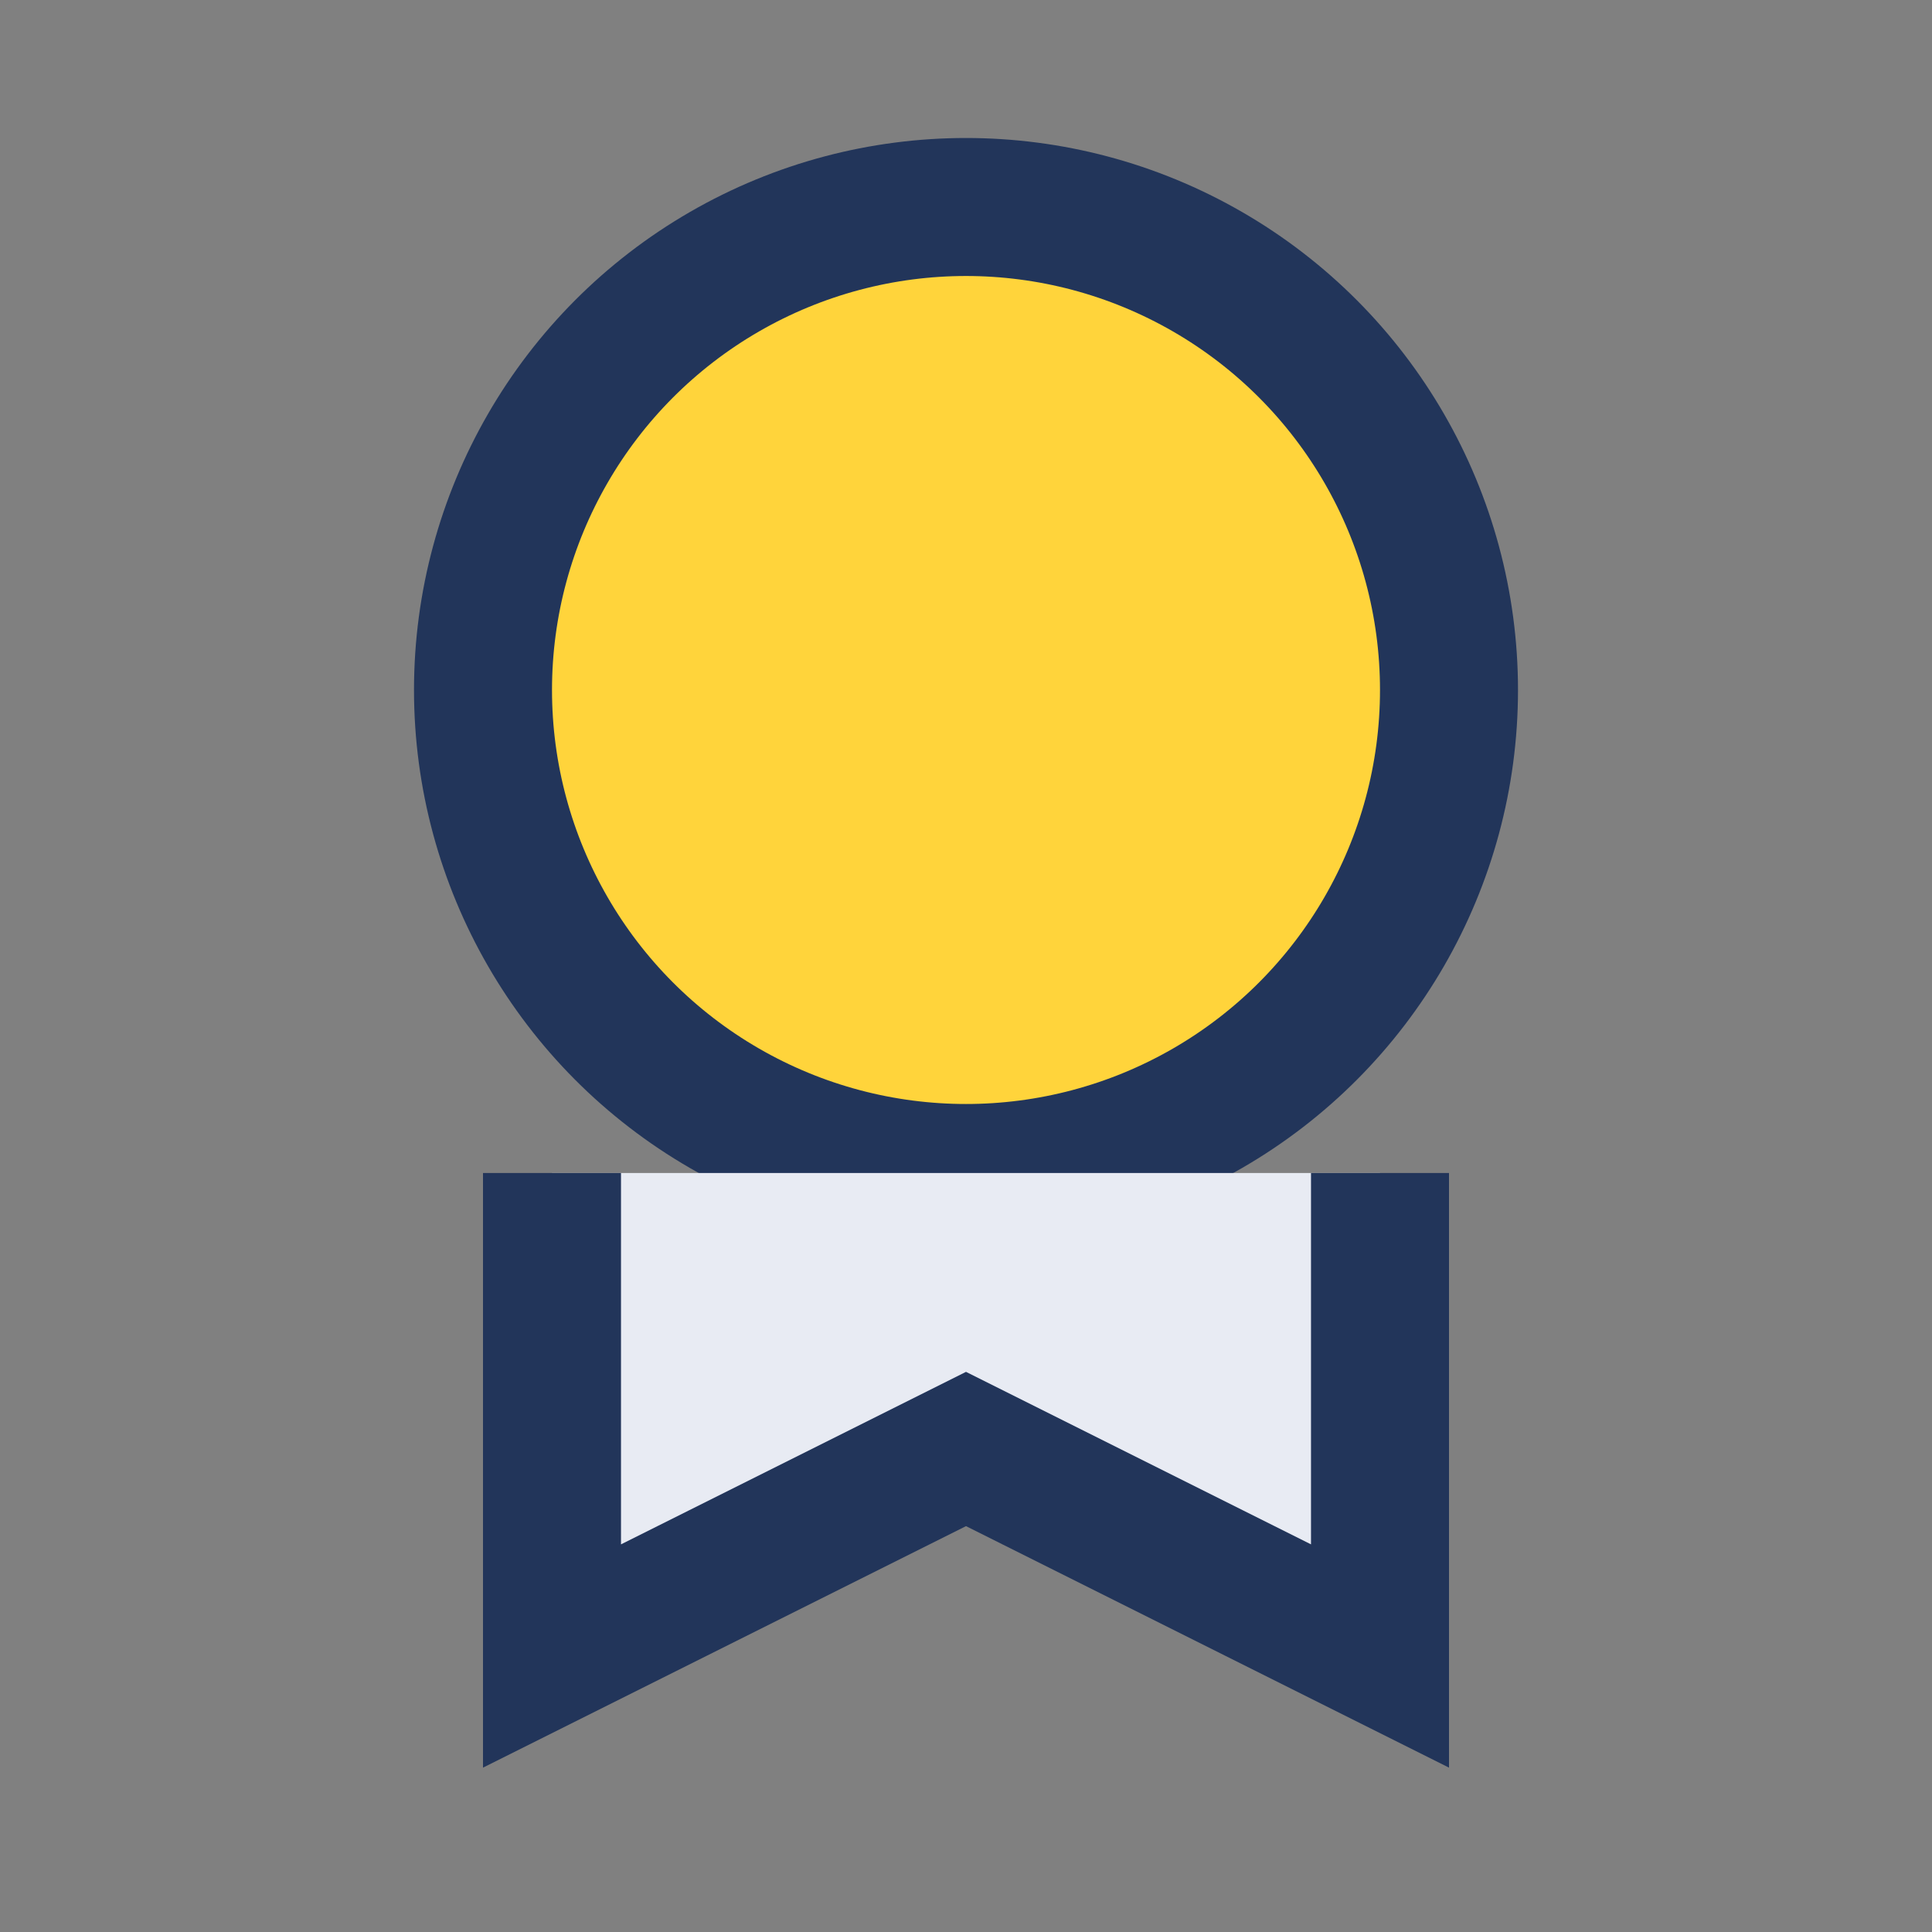
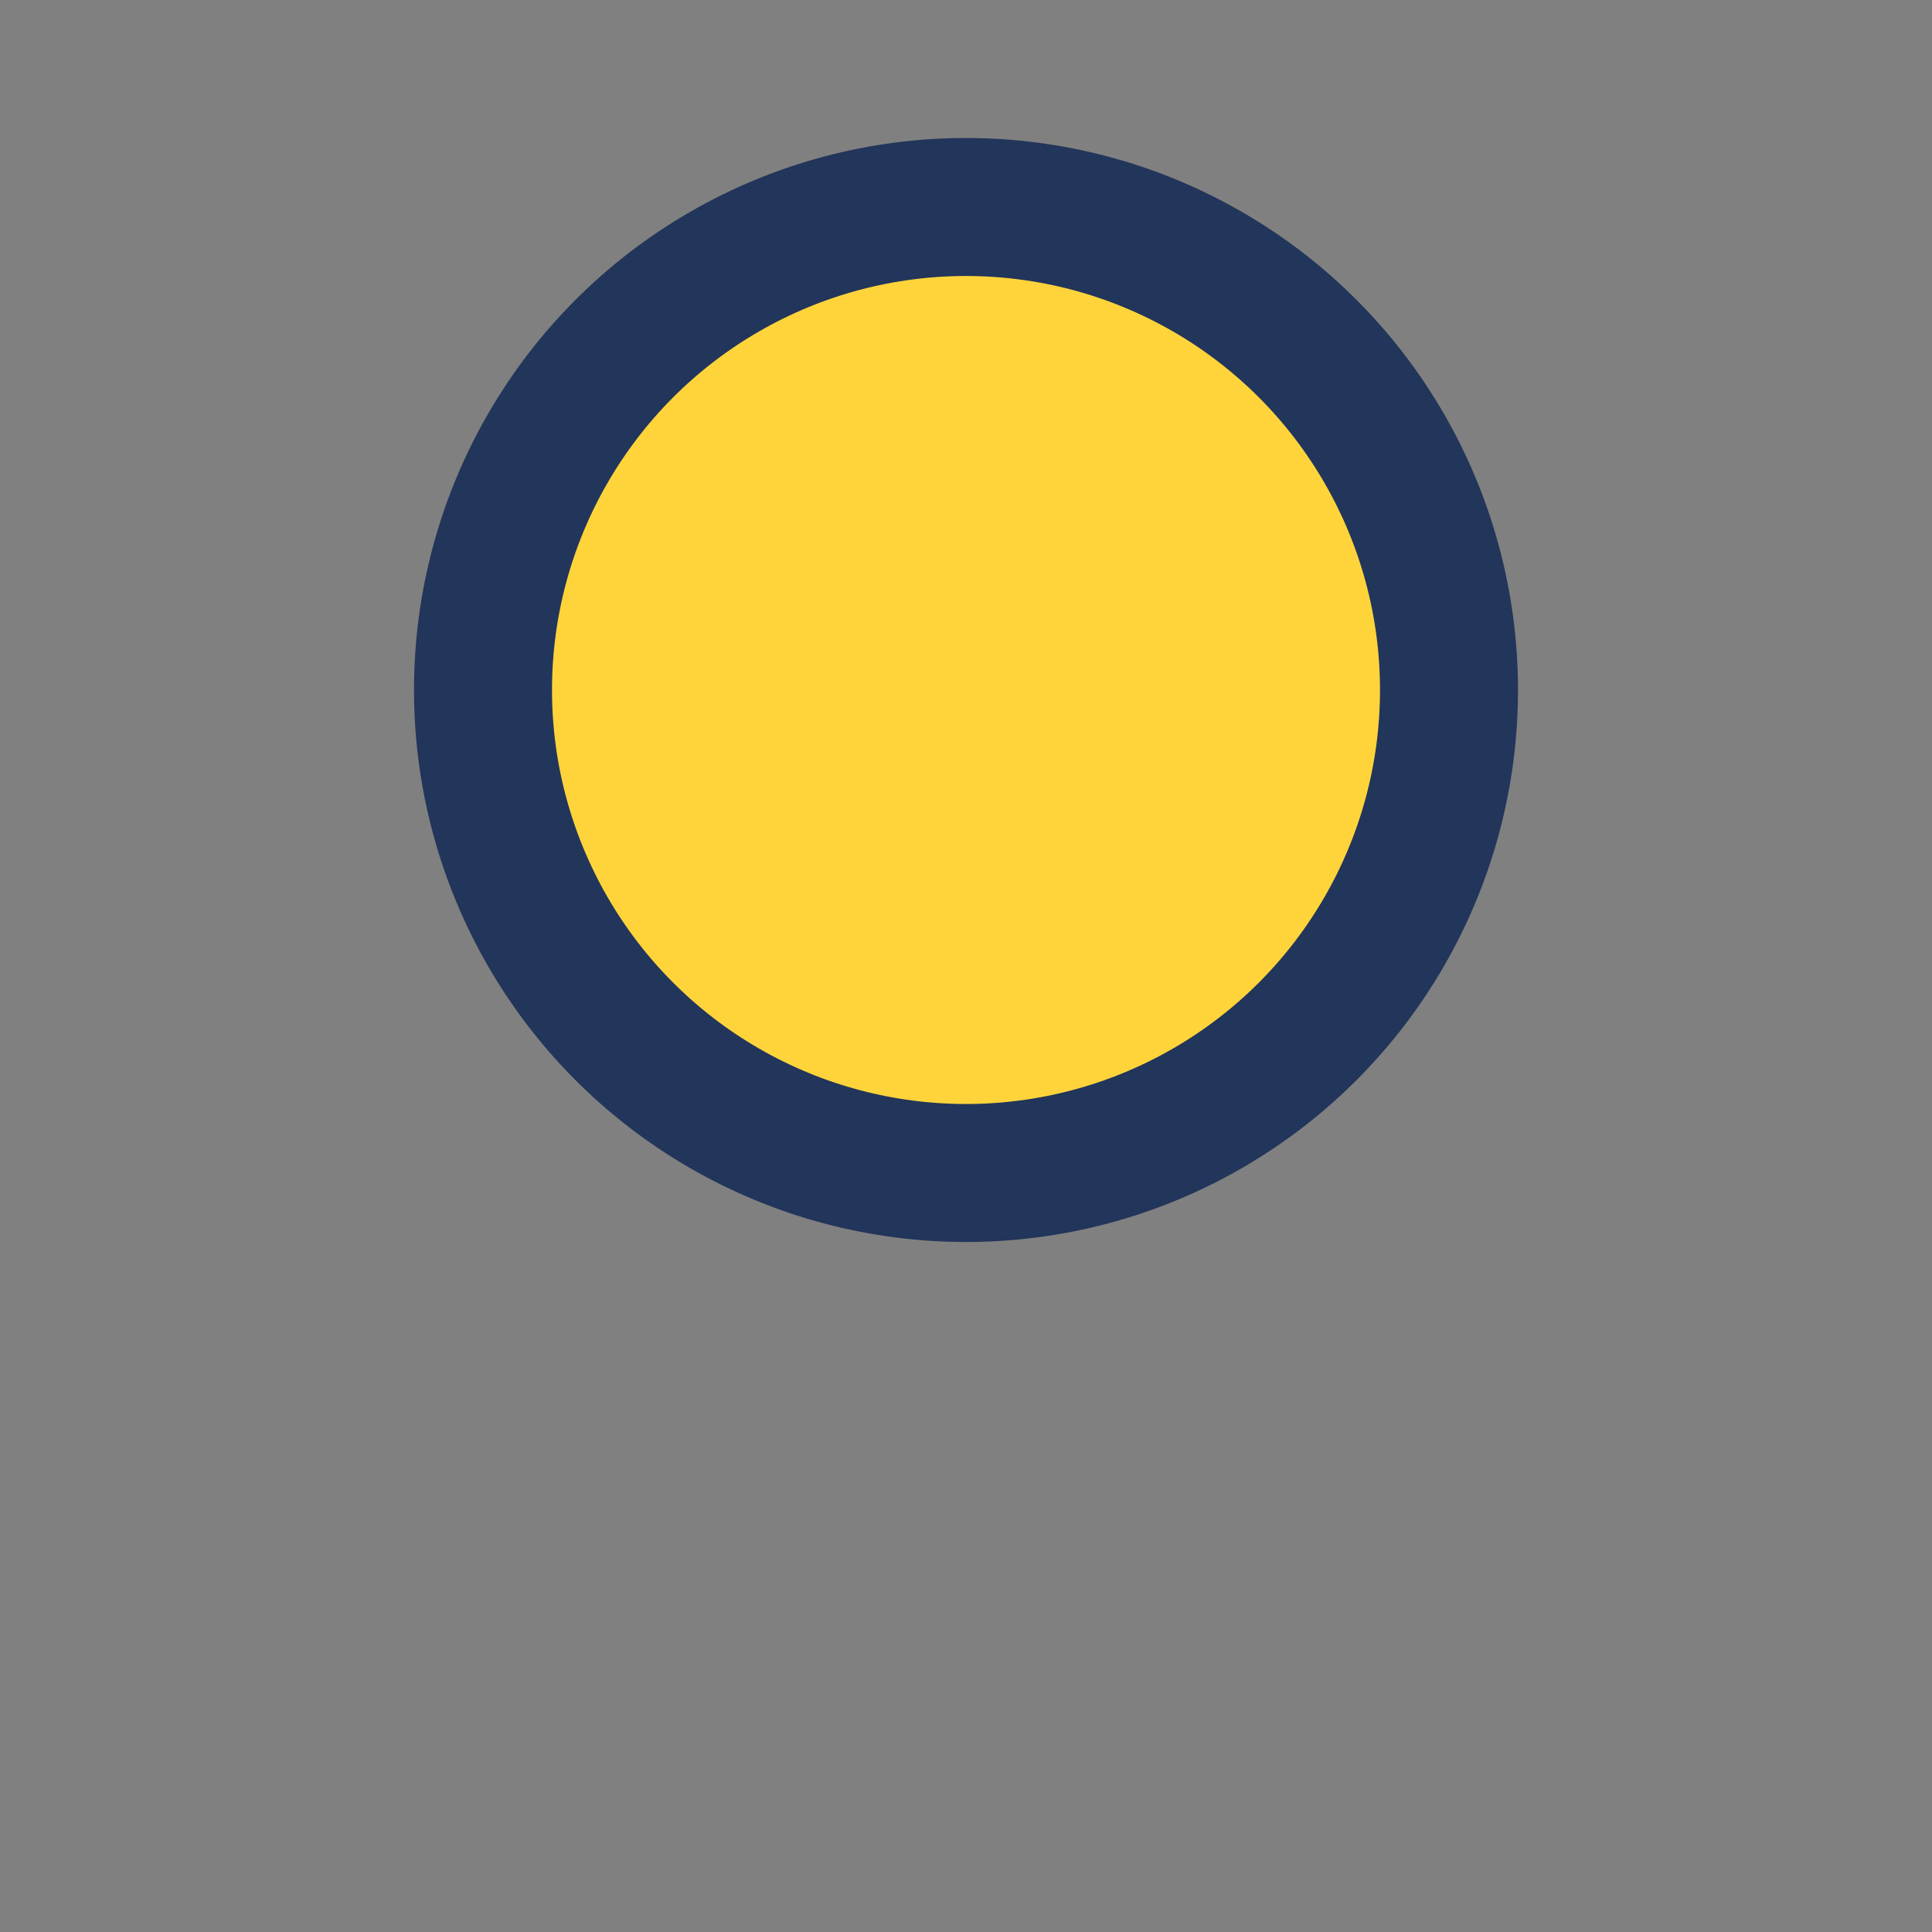
<svg xmlns="http://www.w3.org/2000/svg" width="28" height="28" viewBox="0 0 28 28">
  <rect x="0" y="0" width="28" height="28" fill="#808080" stroke="none" />
  <circle cx="14" cy="10" r="7" fill="#FFD43B" stroke="#22355A" stroke-width="2" />
-   <path d="M8 17v7l6-3 6 3v-7" fill="#E8EBF3" stroke="#22355A" stroke-width="2" />
</svg>